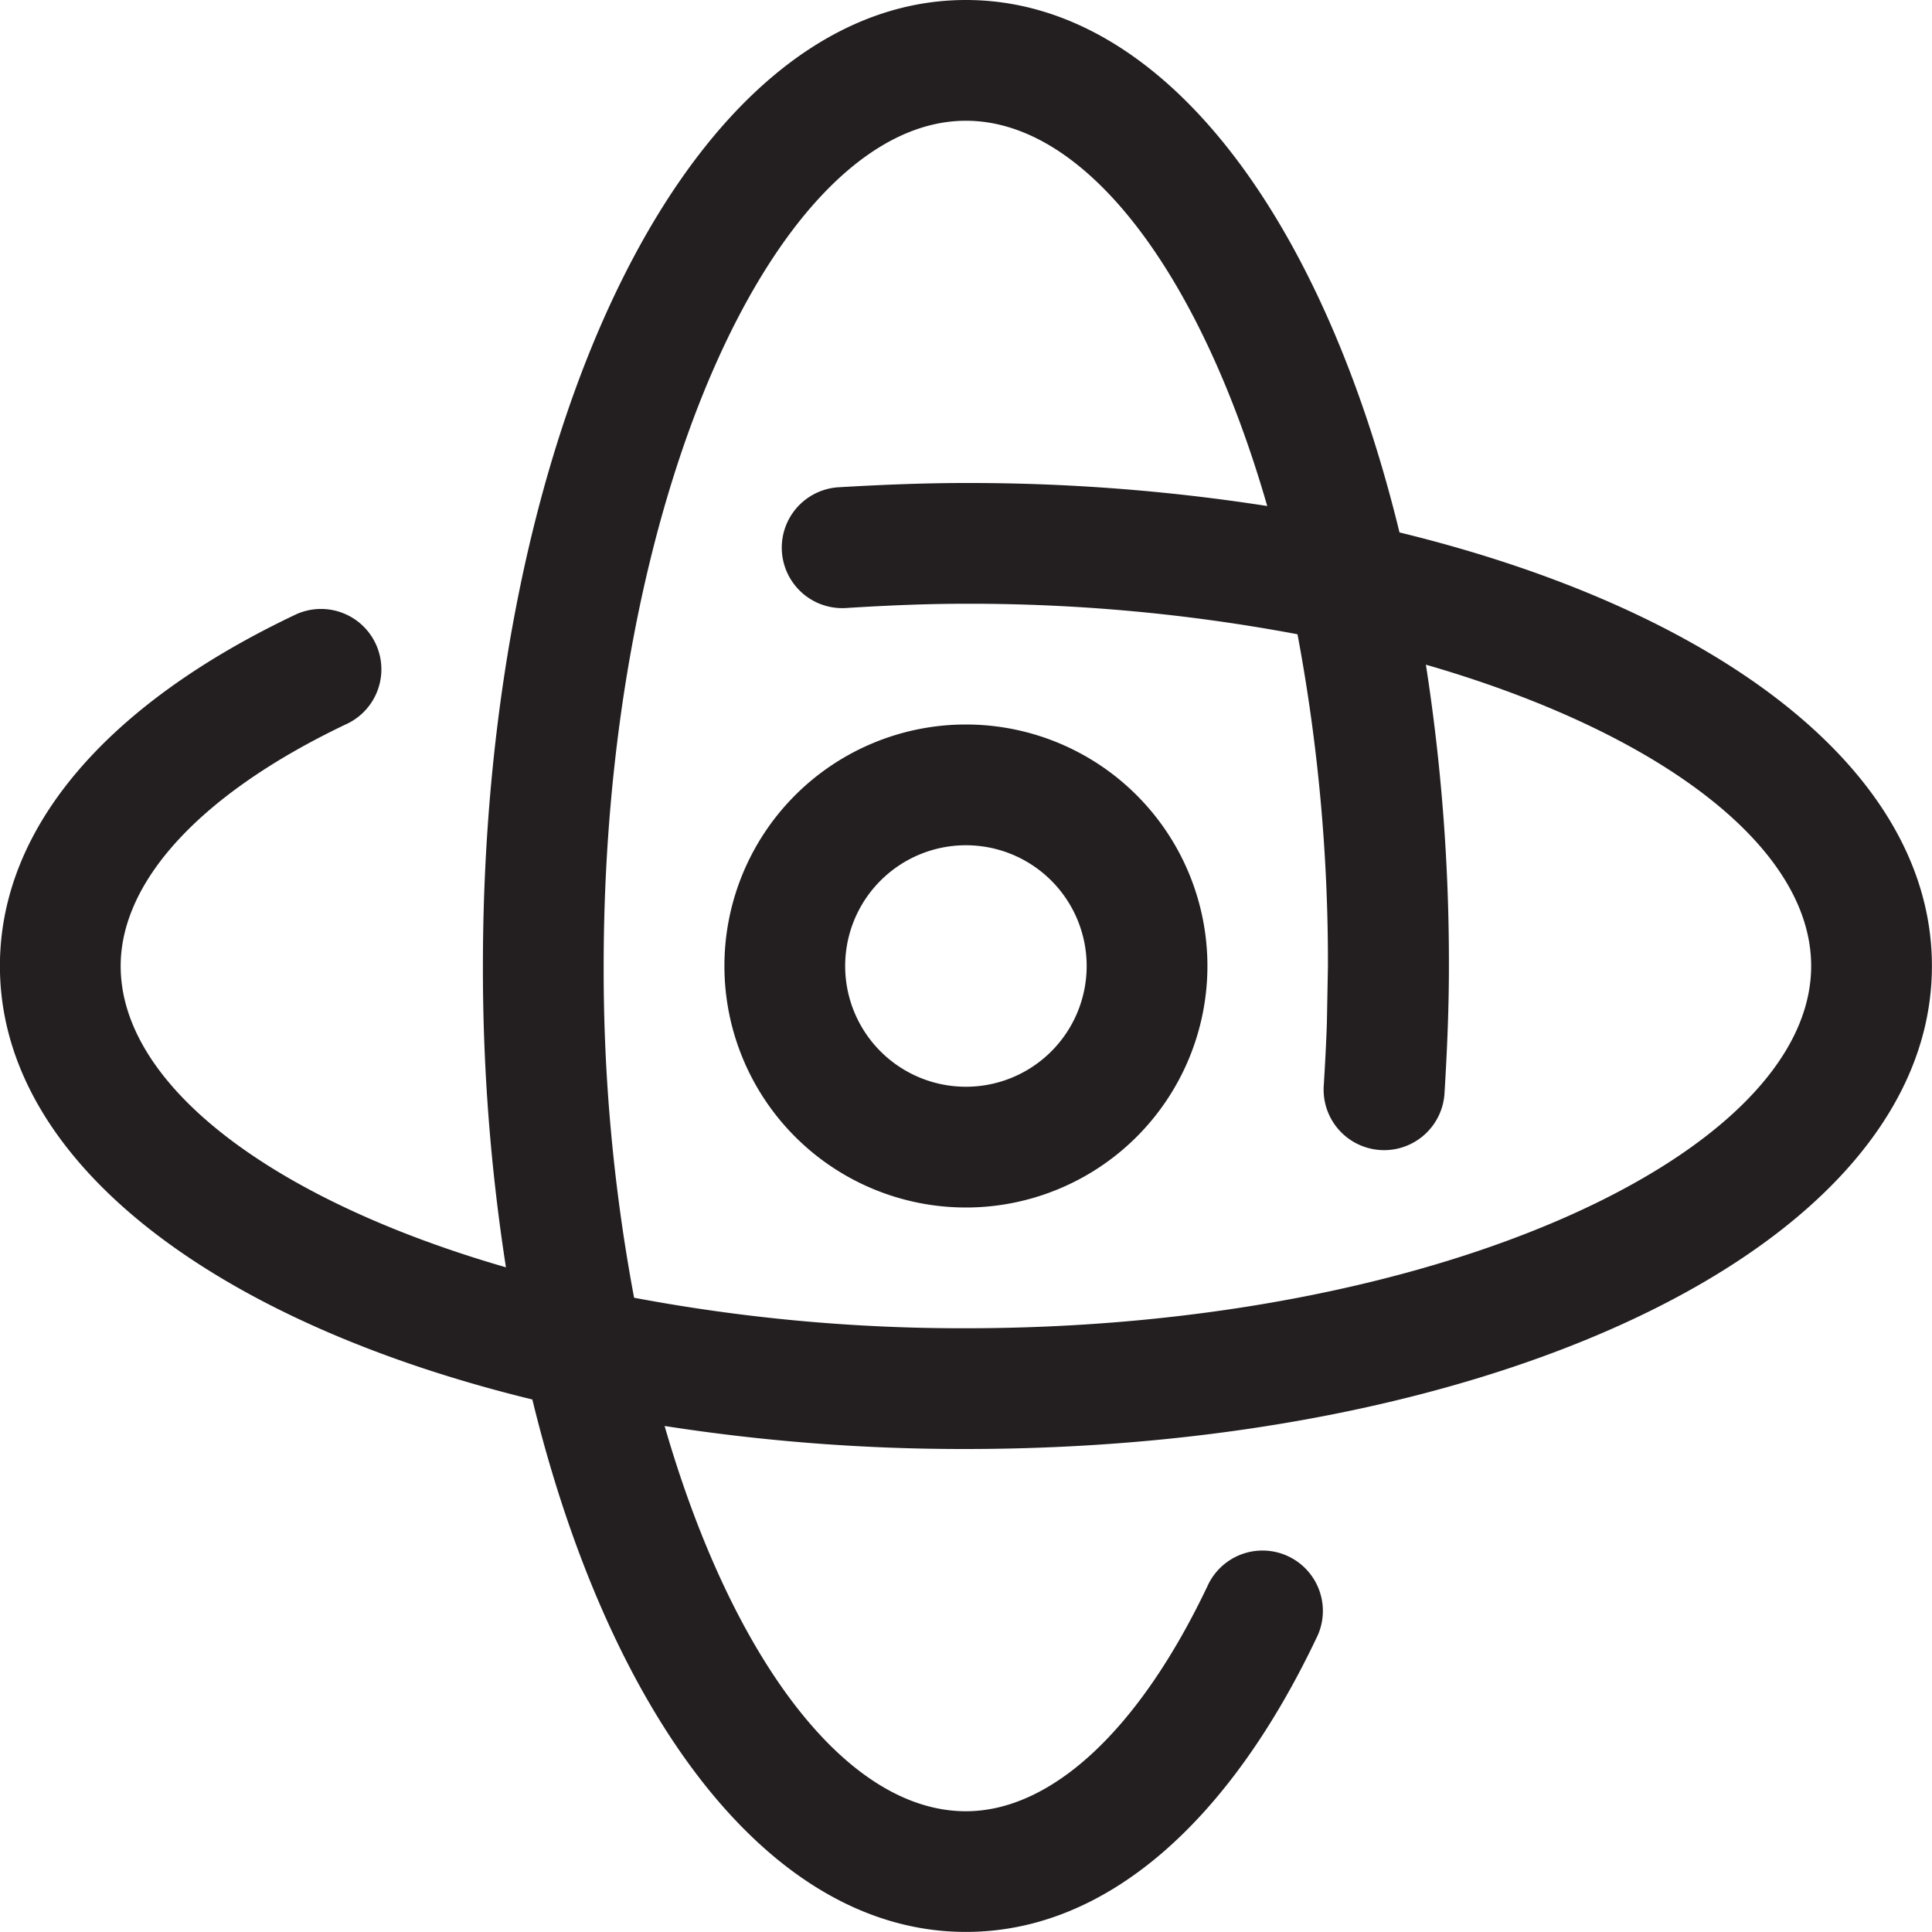
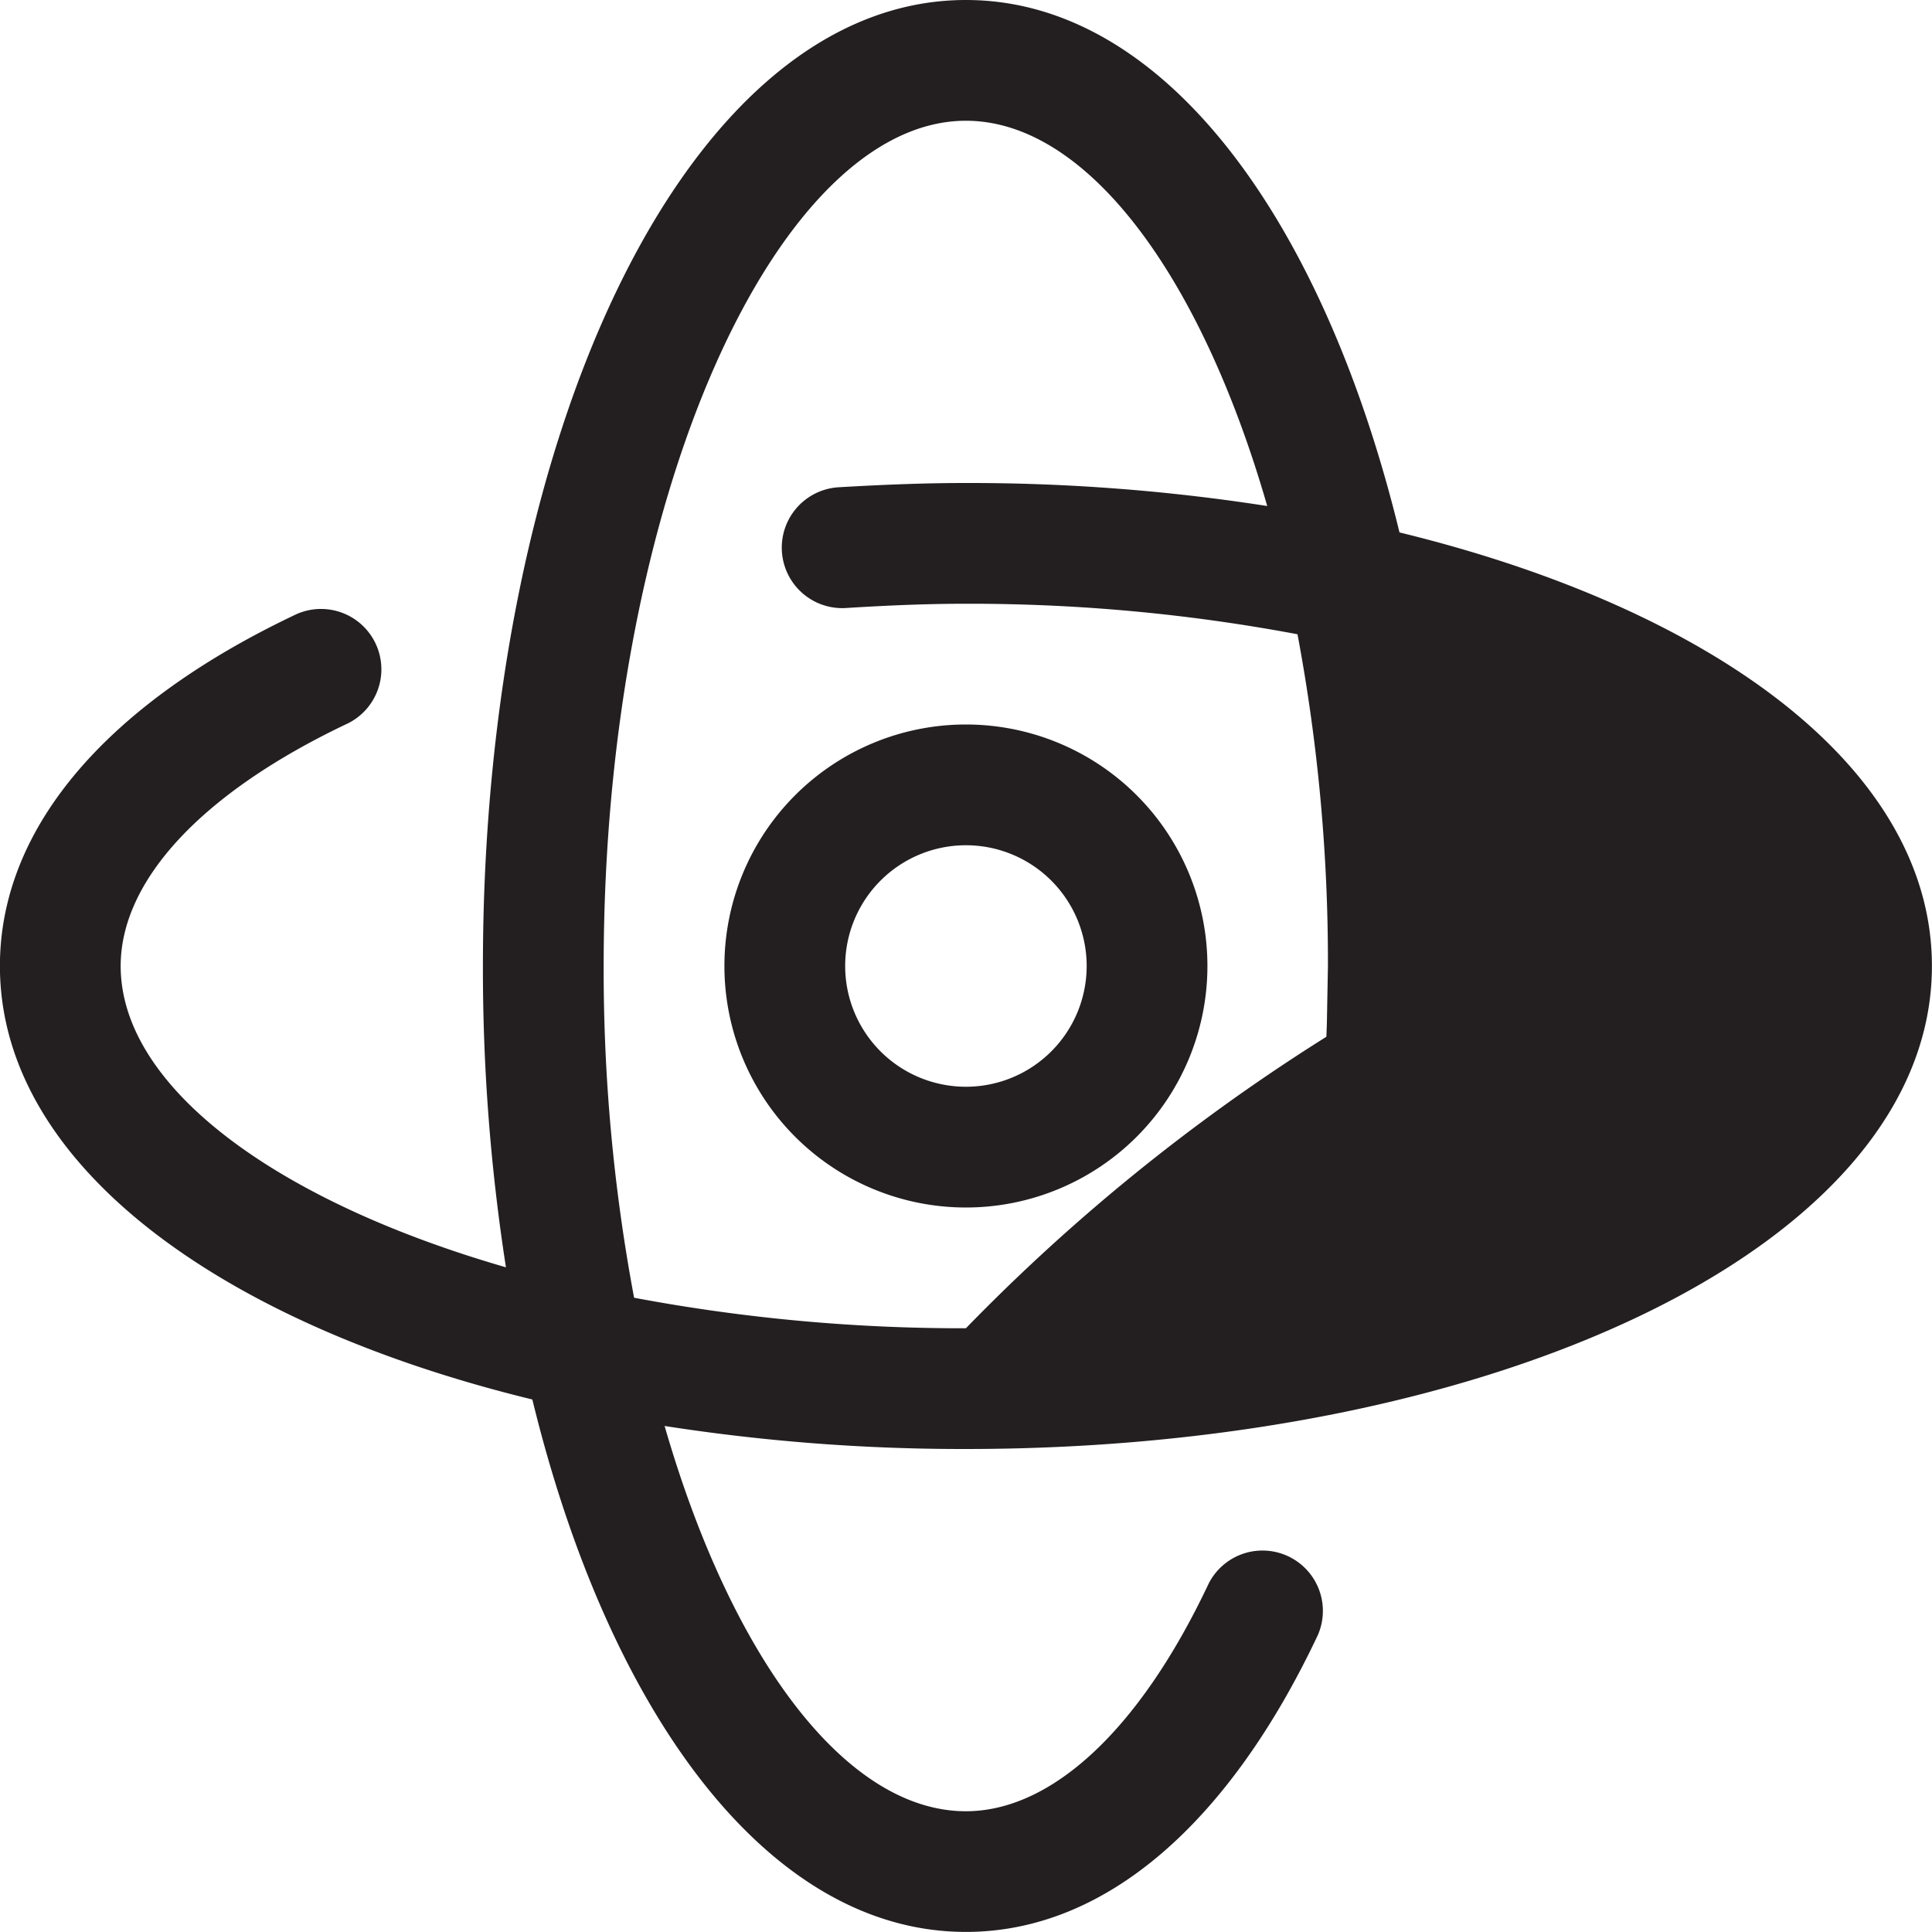
<svg xmlns="http://www.w3.org/2000/svg" width="24" height="24" viewBox="0 0 24 24">
  <g id="Group_180187" data-name="Group 180187" transform="translate(-0.001 -0.409)">
-     <path id="Path_26200" data-name="Path 26200" d="M12,.409c2.451,0,4.434,2.706,5.386,6.614C21.295,7.975,24,9.957,24,12.409c0,3.47-5.422,6-12,6a24.058,24.058,0,0,1-3.743-.286c.834,2.891,2.256,4.786,3.743,4.786,1.05,0,2.147-.988,3.015-2.827a.75.75,0,0,1,1.356.64c-1.089,2.307-2.62,3.686-4.371,3.686-2.451,0-4.434-2.706-5.386-6.614C2.707,16.842,0,14.86,0,12.409,0,10.657,1.38,9.126,3.687,8.037a.75.75,0,0,1,.64,1.356C2.489,10.262,1.5,11.358,1.5,12.409c0,1.487,1.895,2.908,4.786,3.743A24.1,24.1,0,0,1,6,12.409C6,5.831,8.531.409,12,.409Zm0,1.5c-2.329,0-4.5,4.652-4.5,10.5a22.048,22.048,0,0,0,.378,4.121A22.025,22.025,0,0,0,12,16.909c5.848,0,10.5-2.171,10.5-4.5,0-1.487-1.895-2.908-4.786-3.743A24.1,24.1,0,0,1,18,12.409c0,.494-.019,1-.055,1.583a.75.75,0,0,1-1.5-.094c.017-.277.031-.535.039-.78l.013-.709a22.049,22.049,0,0,0-.378-4.121A22.025,22.025,0,0,0,12,7.909c-.459,0-.934.018-1.489.053a.75.75,0,0,1-.094-1.5C11,6.428,11.507,6.409,12,6.409a24.058,24.058,0,0,1,3.743.286C14.909,3.8,13.488,1.909,12,1.909Zm0,7.5a3,3,0,1,1-3,3A3,3,0,0,1,12,9.409Zm0,1.5a1.5,1.5,0,1,0,1.5,1.5A1.5,1.5,0,0,0,12,10.909Z" transform="translate(0 0)" fill="#231f20" />
+     <path id="Path_26200" data-name="Path 26200" d="M12,.409c2.451,0,4.434,2.706,5.386,6.614C21.295,7.975,24,9.957,24,12.409c0,3.47-5.422,6-12,6a24.058,24.058,0,0,1-3.743-.286c.834,2.891,2.256,4.786,3.743,4.786,1.05,0,2.147-.988,3.015-2.827a.75.75,0,0,1,1.356.64c-1.089,2.307-2.62,3.686-4.371,3.686-2.451,0-4.434-2.706-5.386-6.614C2.707,16.842,0,14.86,0,12.409,0,10.657,1.38,9.126,3.687,8.037a.75.75,0,0,1,.64,1.356C2.489,10.262,1.5,11.358,1.5,12.409c0,1.487,1.895,2.908,4.786,3.743A24.1,24.1,0,0,1,6,12.409C6,5.831,8.531.409,12,.409Zm0,1.5c-2.329,0-4.5,4.652-4.5,10.5a22.048,22.048,0,0,0,.378,4.121A22.025,22.025,0,0,0,12,16.909A24.1,24.1,0,0,1,18,12.409c0,.494-.019,1-.055,1.583a.75.75,0,0,1-1.5-.094c.017-.277.031-.535.039-.78l.013-.709a22.049,22.049,0,0,0-.378-4.121A22.025,22.025,0,0,0,12,7.909c-.459,0-.934.018-1.489.053a.75.75,0,0,1-.094-1.5C11,6.428,11.507,6.409,12,6.409a24.058,24.058,0,0,1,3.743.286C14.909,3.8,13.488,1.909,12,1.909Zm0,7.5a3,3,0,1,1-3,3A3,3,0,0,1,12,9.409Zm0,1.5a1.5,1.5,0,1,0,1.5,1.5A1.5,1.5,0,0,0,12,10.909Z" transform="translate(0 0)" fill="#231f20" />
  </g>
</svg>